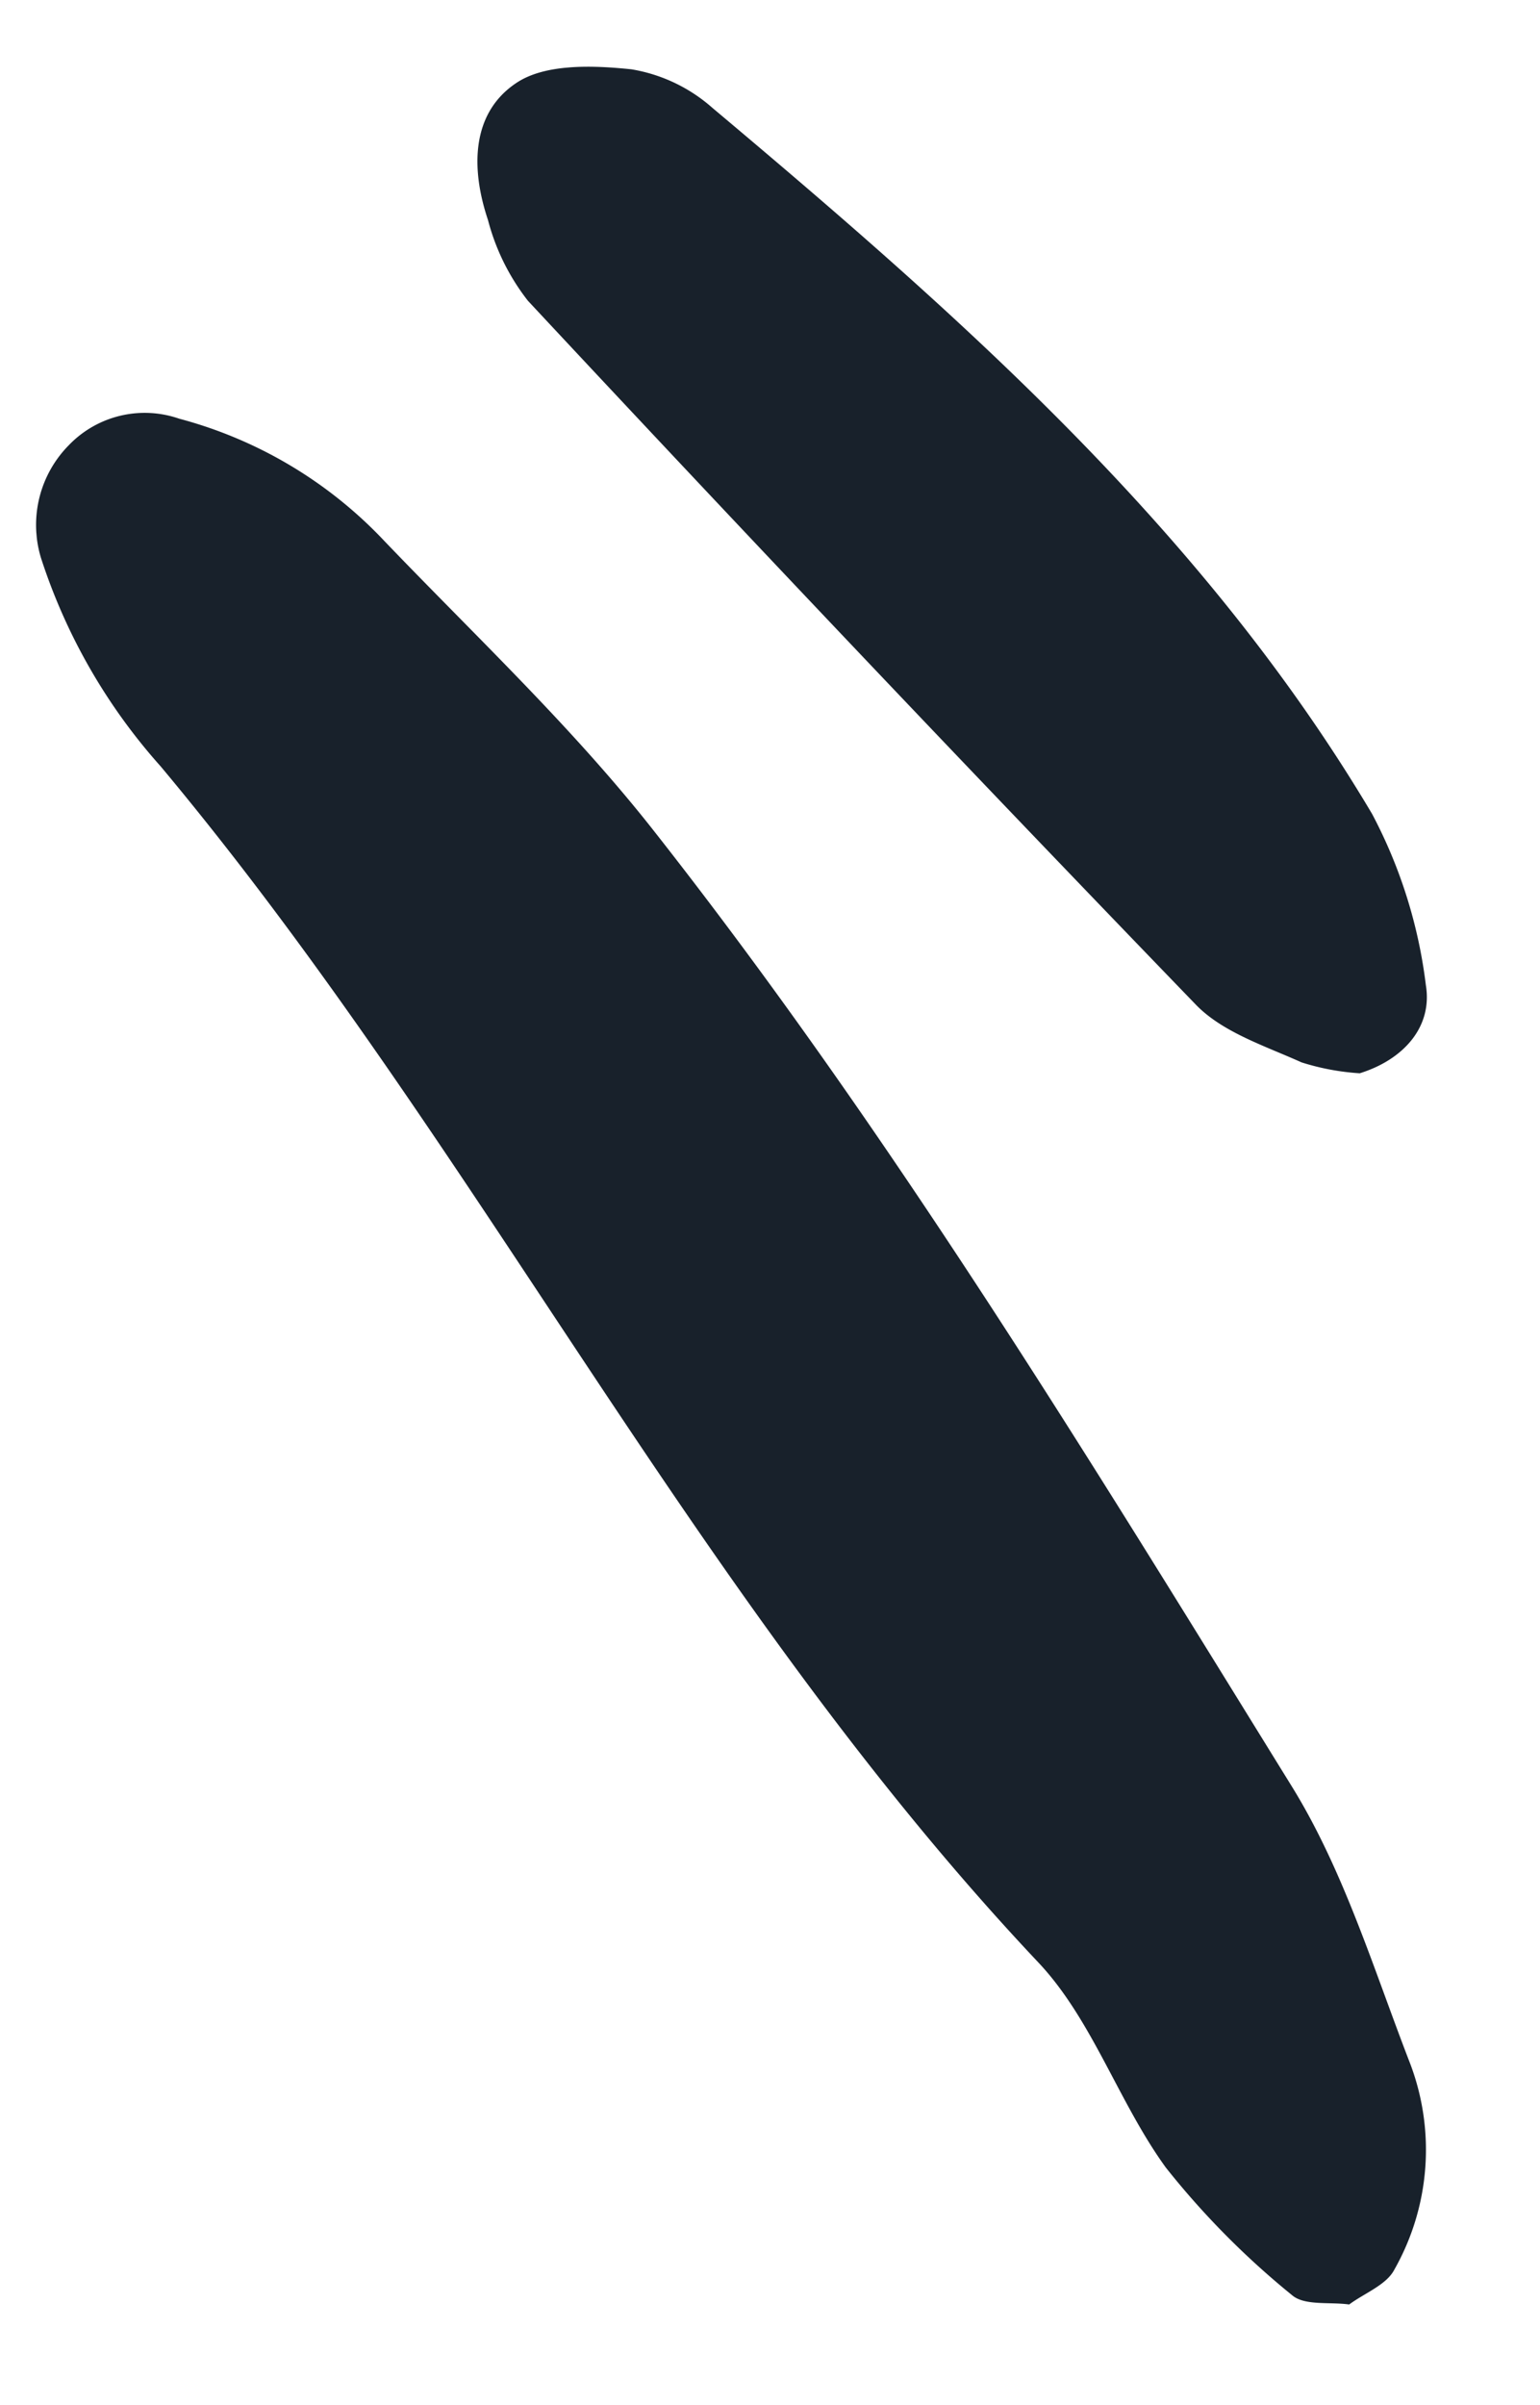
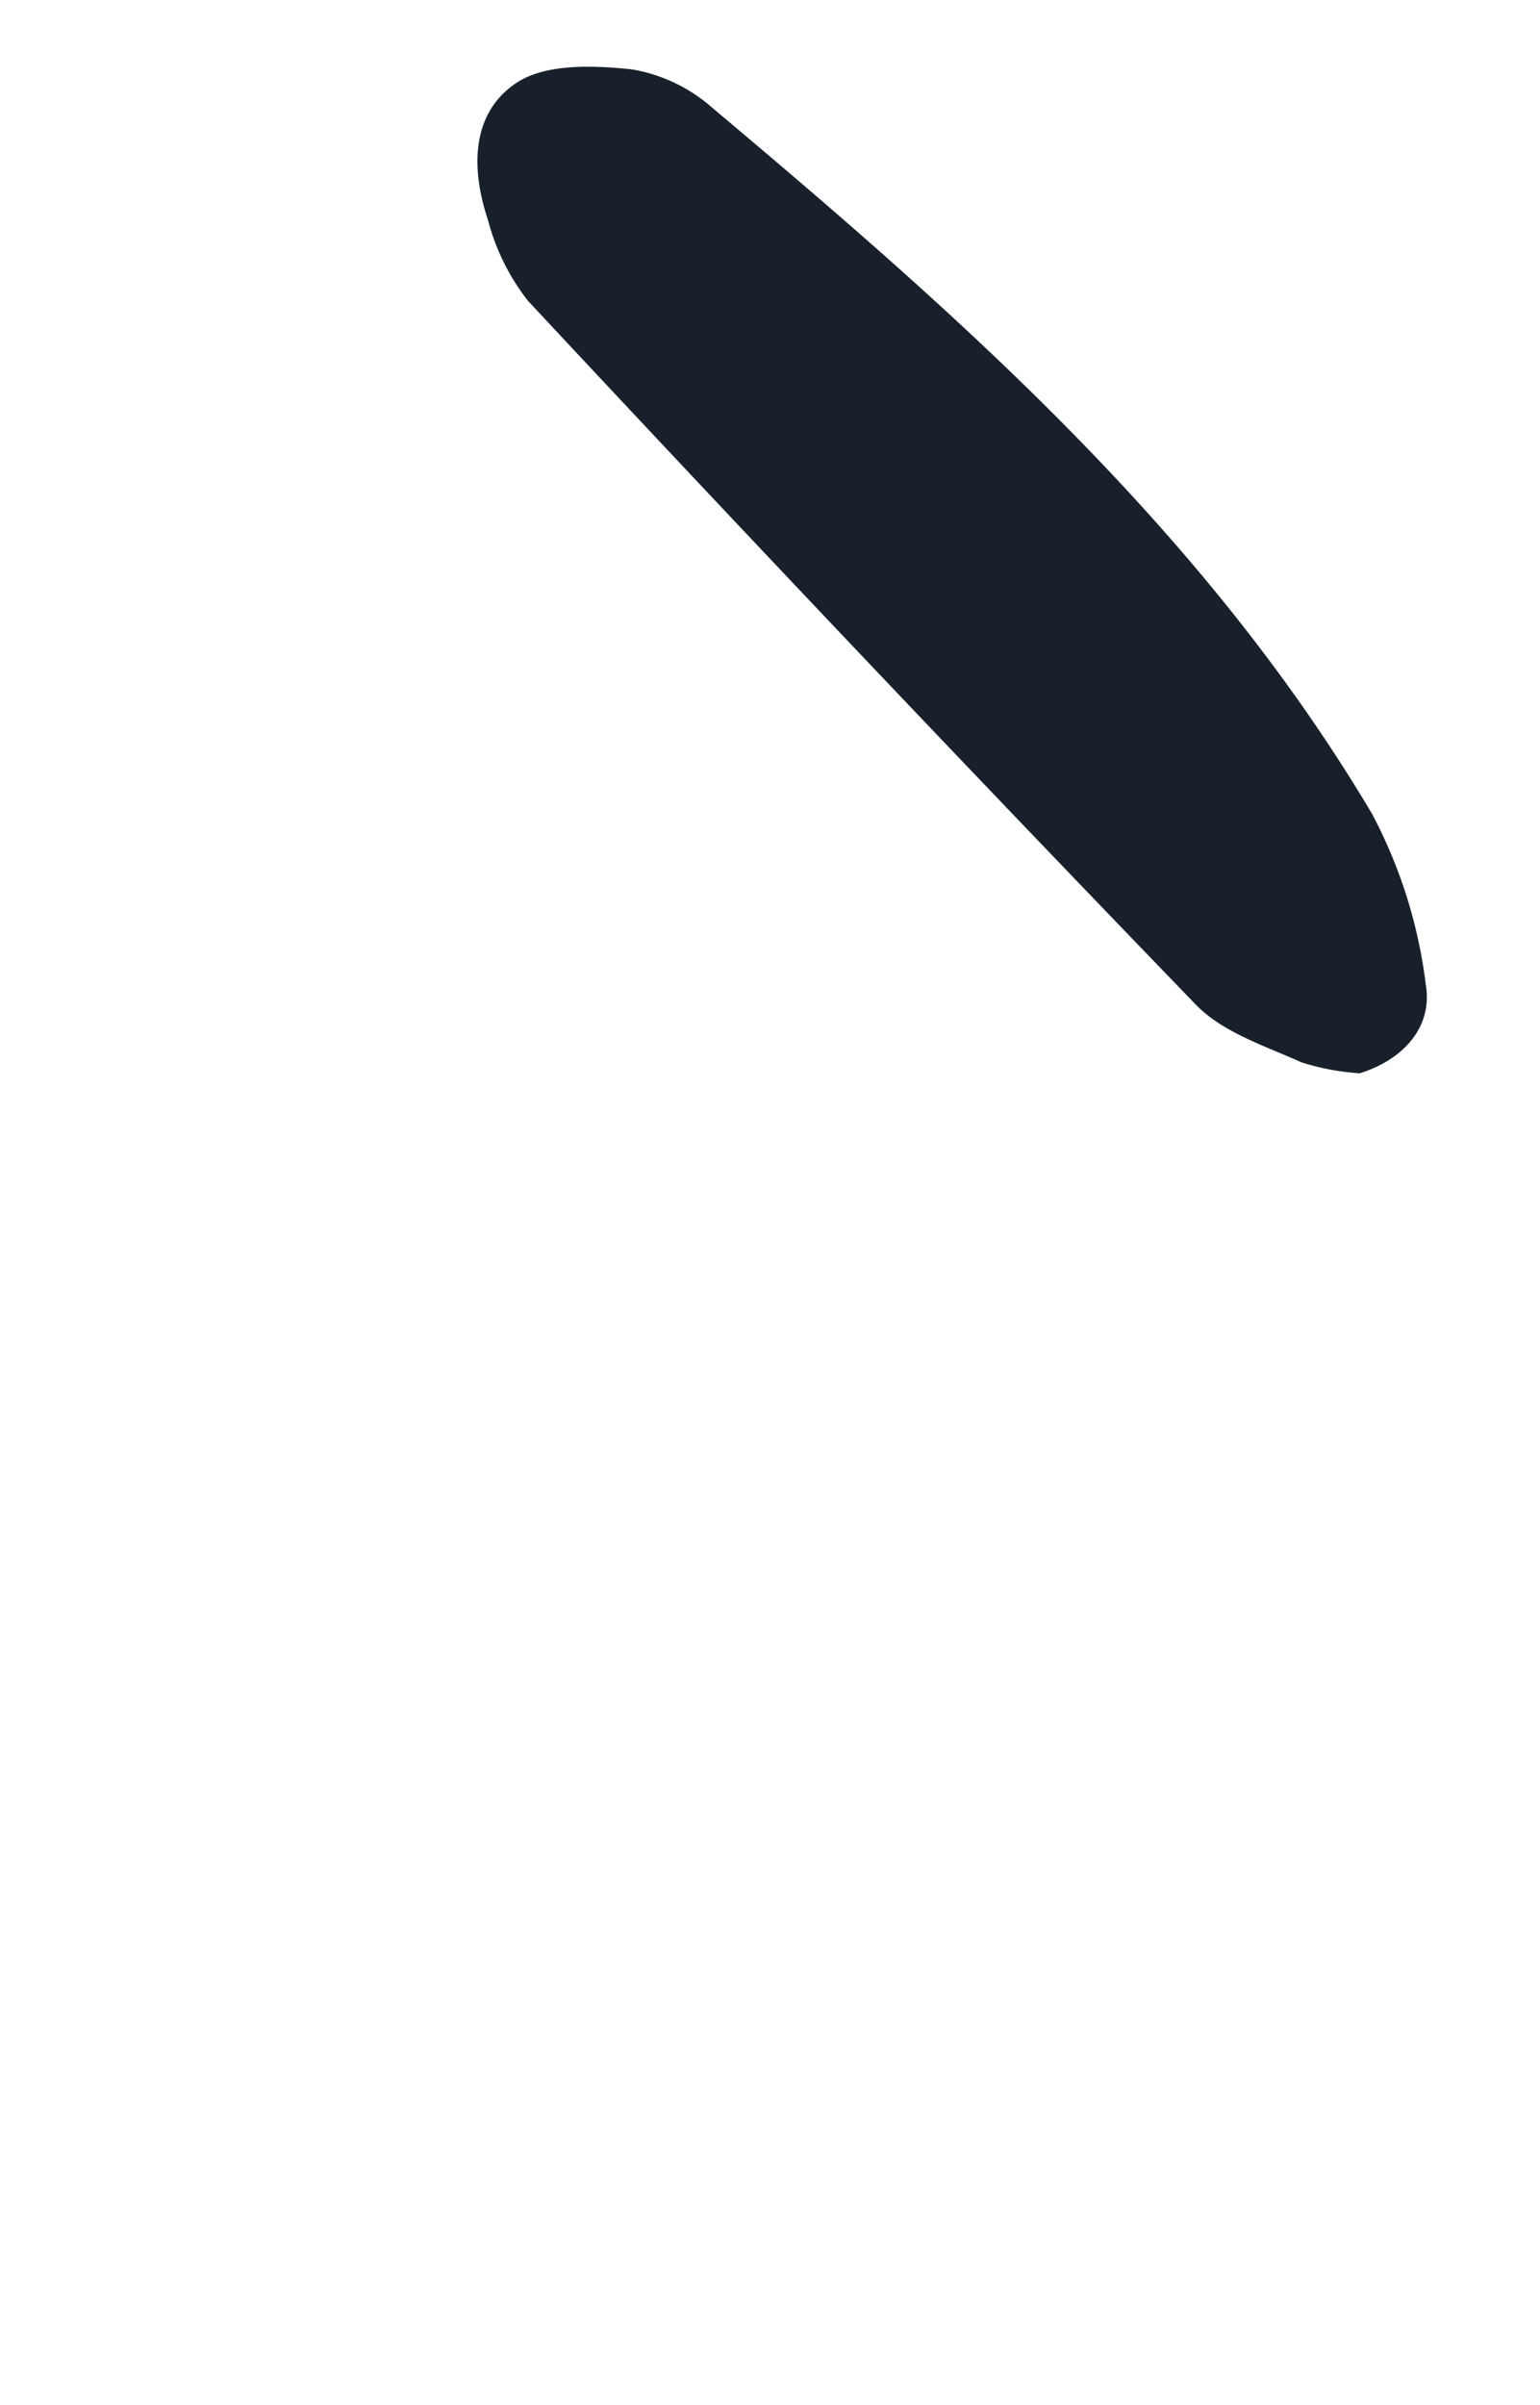
<svg xmlns="http://www.w3.org/2000/svg" width="73.626" height="114.948" viewBox="0 0 73.626 114.948">
  <defs>
    <clipPath id="clip-path">
      <rect id="Rectangle_23" data-name="Rectangle 23" width="64.304" height="109.761" fill="none" />
    </clipPath>
  </defs>
  <g id="Group_48" data-name="Group 48" transform="translate(73.626 109.343) rotate(175)">
    <g id="Group_47" data-name="Group 47" clip-path="url(#clip-path)">
-       <path id="Path_25" data-name="Path 25" d="M9.158,0c.914.211,2.142.118,2.685.685a39.273,39.273,0,0,1,5.478,6.6c1.98,3.3,2.883,7.345,5.22,10.3,14.784,18.7,23.272,41.182,36.815,60.6A27.771,27.771,0,0,1,64.19,88.616,5.42,5.42,0,0,1,62.4,93.854a5.031,5.031,0,0,1-5.376.808,20.819,20.819,0,0,1-9.278-6.7c-3.933-4.893-8.148-9.615-11.575-14.848C26.111,57.745,17.978,41.279,9.732,24.906c-2.141-4.254-3.148-9.1-4.492-13.726A11.617,11.617,0,0,1,6.86,1.474C7.3.776,8.374.481,9.158,0" fill="#18212b" fill-rule="evenodd" />
      <path id="Path_26" data-name="Path 26" d="M3.521,58.576a11.6,11.6,0,0,1,2.729.761c1.677.94,3.635,1.759,4.794,3.187q14.6,18.024,28.882,36.3a10.6,10.6,0,0,1,1.565,4.01c.6,2.483.382,5.161-1.938,6.418-1.464.795-3.724.508-5.524.16a7.747,7.747,0,0,1-3.693-2.172C19.377,96.267,8.676,85.048,1.857,70.872A23.54,23.54,0,0,1,.01,62.5c-.154-2.03,1.387-3.458,3.511-3.922" fill="#18212b" fill-rule="evenodd" />
    </g>
  </g>
</svg>